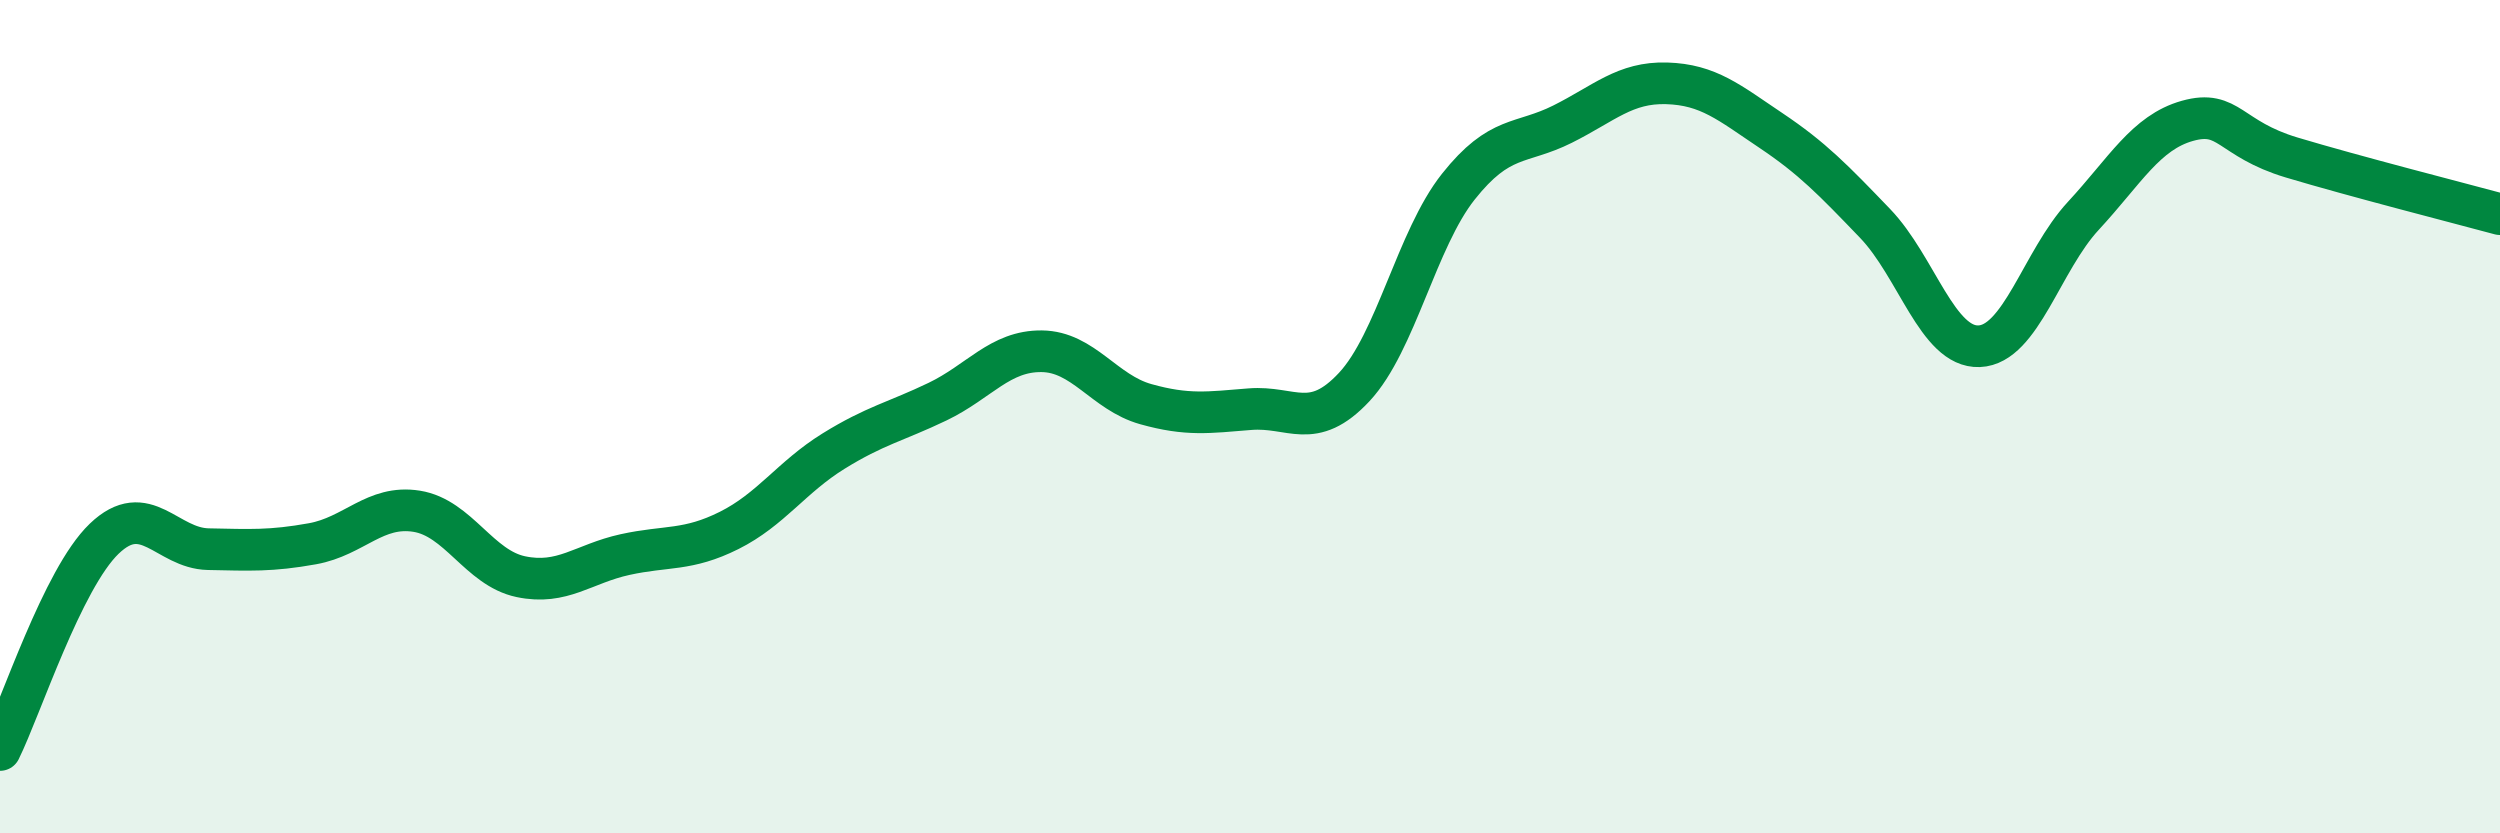
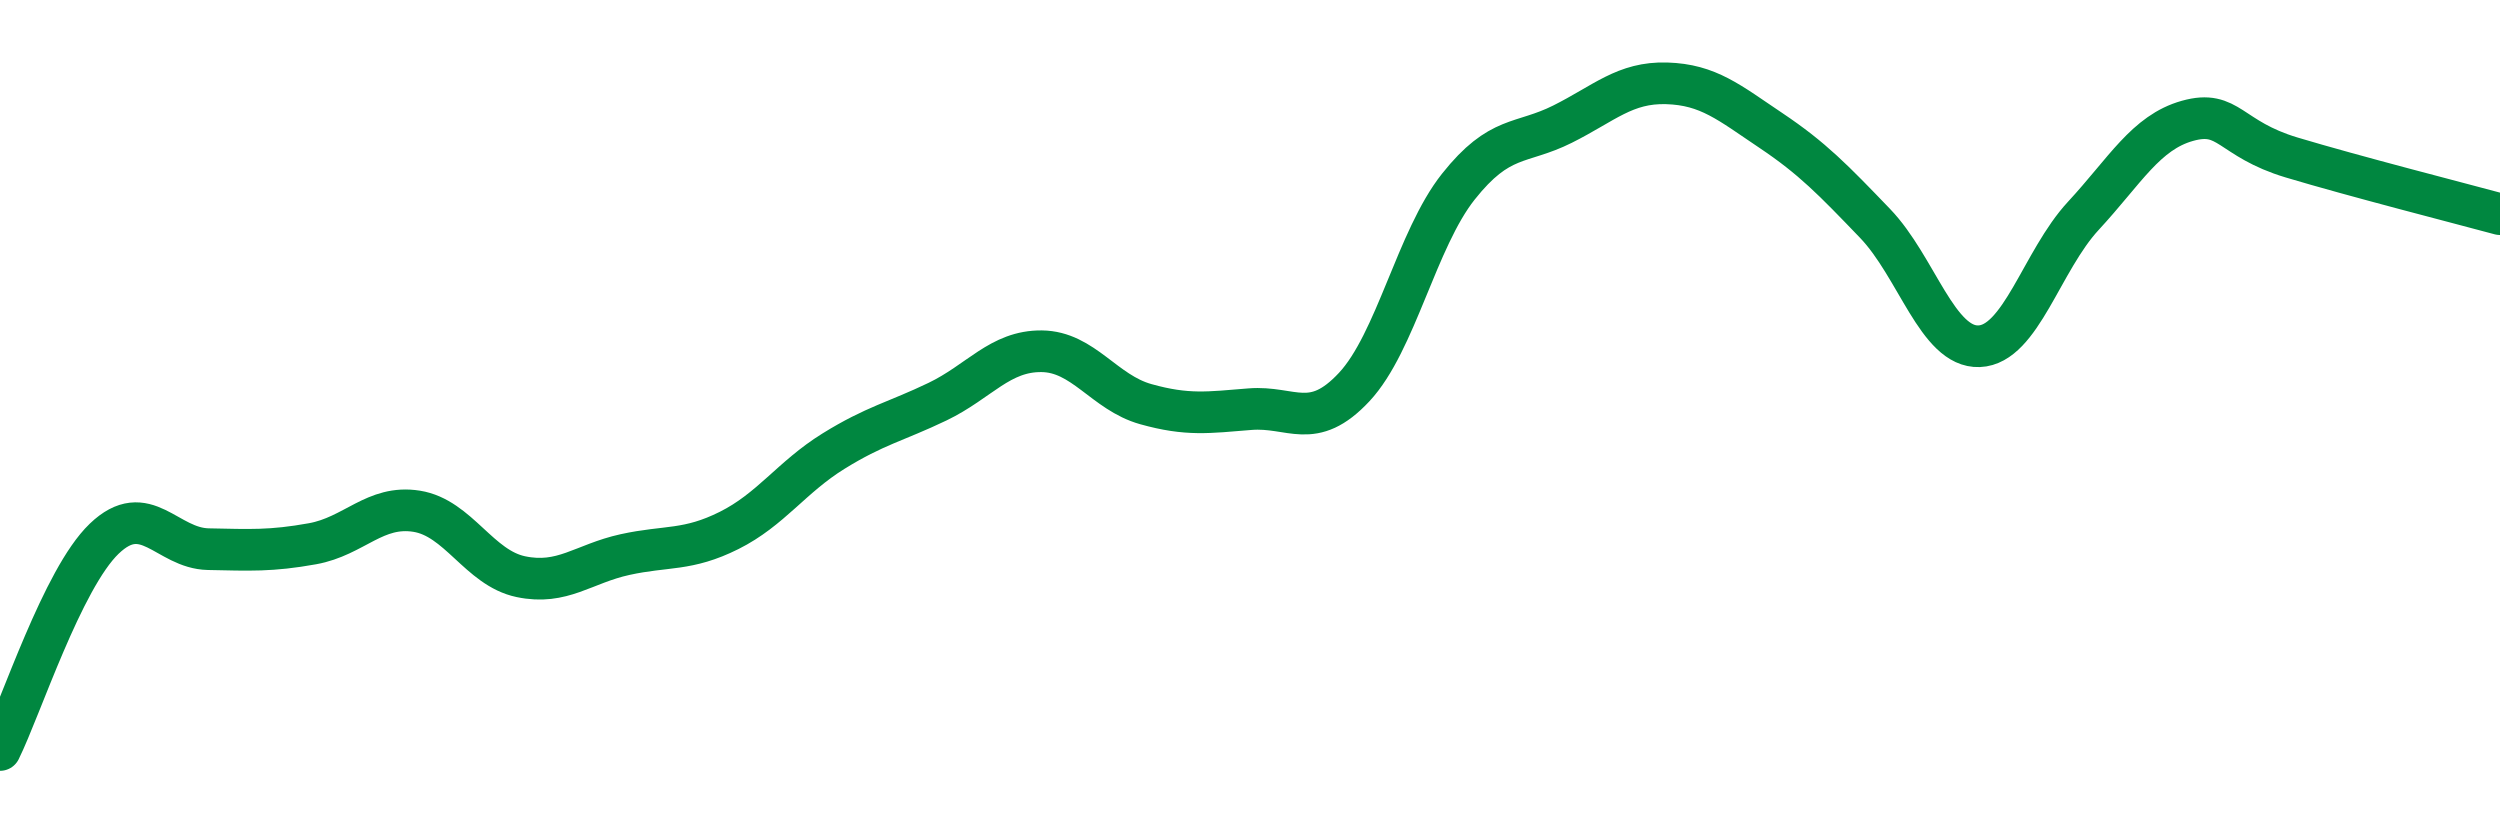
<svg xmlns="http://www.w3.org/2000/svg" width="60" height="20" viewBox="0 0 60 20">
-   <path d="M 0,18 C 0.5,16.99 1.5,13.89 2.5,12.93 C 3.5,11.97 4,13.16 5,13.18 C 6,13.2 6.5,13.23 7.5,13.05 C 8.5,12.87 9,12.11 10,12.27 C 11,12.43 11.5,13.63 12.5,13.84 C 13.5,14.05 14,13.53 15,13.31 C 16,13.09 16.5,13.23 17.5,12.73 C 18.5,12.23 19,11.45 20,10.83 C 21,10.21 21.5,10.12 22.5,9.64 C 23.5,9.16 24,8.42 25,8.43 C 26,8.44 26.5,9.42 27.5,9.7 C 28.5,9.98 29,9.9 30,9.82 C 31,9.74 31.5,10.36 32.5,9.29 C 33.5,8.22 34,5.74 35,4.48 C 36,3.22 36.5,3.48 37.5,2.98 C 38.5,2.48 39,1.97 40,2 C 41,2.03 41.5,2.46 42.5,3.13 C 43.5,3.8 44,4.32 45,5.36 C 46,6.4 46.5,8.35 47.5,8.31 C 48.5,8.27 49,6.26 50,5.18 C 51,4.1 51.5,3.18 52.5,2.9 C 53.5,2.62 53.5,3.33 55,3.78 C 56.5,4.23 59,4.87 60,5.14L60 20L0 20Z" fill="#008740" opacity="0.1" stroke-linecap="round" stroke-linejoin="round" />
  <path d="M 0,18 C 0.5,16.99 1.5,13.89 2.5,12.93 C 3.5,11.97 4,13.16 5,13.18 C 6,13.2 6.5,13.23 7.5,13.05 C 8.5,12.87 9,12.11 10,12.27 C 11,12.43 11.5,13.63 12.5,13.84 C 13.5,14.05 14,13.53 15,13.31 C 16,13.09 16.5,13.23 17.5,12.73 C 18.5,12.23 19,11.45 20,10.83 C 21,10.21 21.5,10.12 22.5,9.64 C 23.5,9.16 24,8.42 25,8.43 C 26,8.44 26.5,9.42 27.5,9.7 C 28.5,9.98 29,9.9 30,9.82 C 31,9.74 31.5,10.36 32.5,9.29 C 33.5,8.22 34,5.74 35,4.48 C 36,3.22 36.5,3.48 37.5,2.98 C 38.5,2.48 39,1.97 40,2 C 41,2.03 41.5,2.46 42.5,3.13 C 43.5,3.8 44,4.32 45,5.36 C 46,6.4 46.5,8.35 47.5,8.31 C 48.5,8.27 49,6.26 50,5.18 C 51,4.1 51.5,3.18 52.5,2.9 C 53.5,2.62 53.5,3.33 55,3.78 C 56.5,4.23 59,4.87 60,5.14" stroke="#008740" stroke-width="1" fill="none" stroke-linecap="round" stroke-linejoin="round" />
</svg>